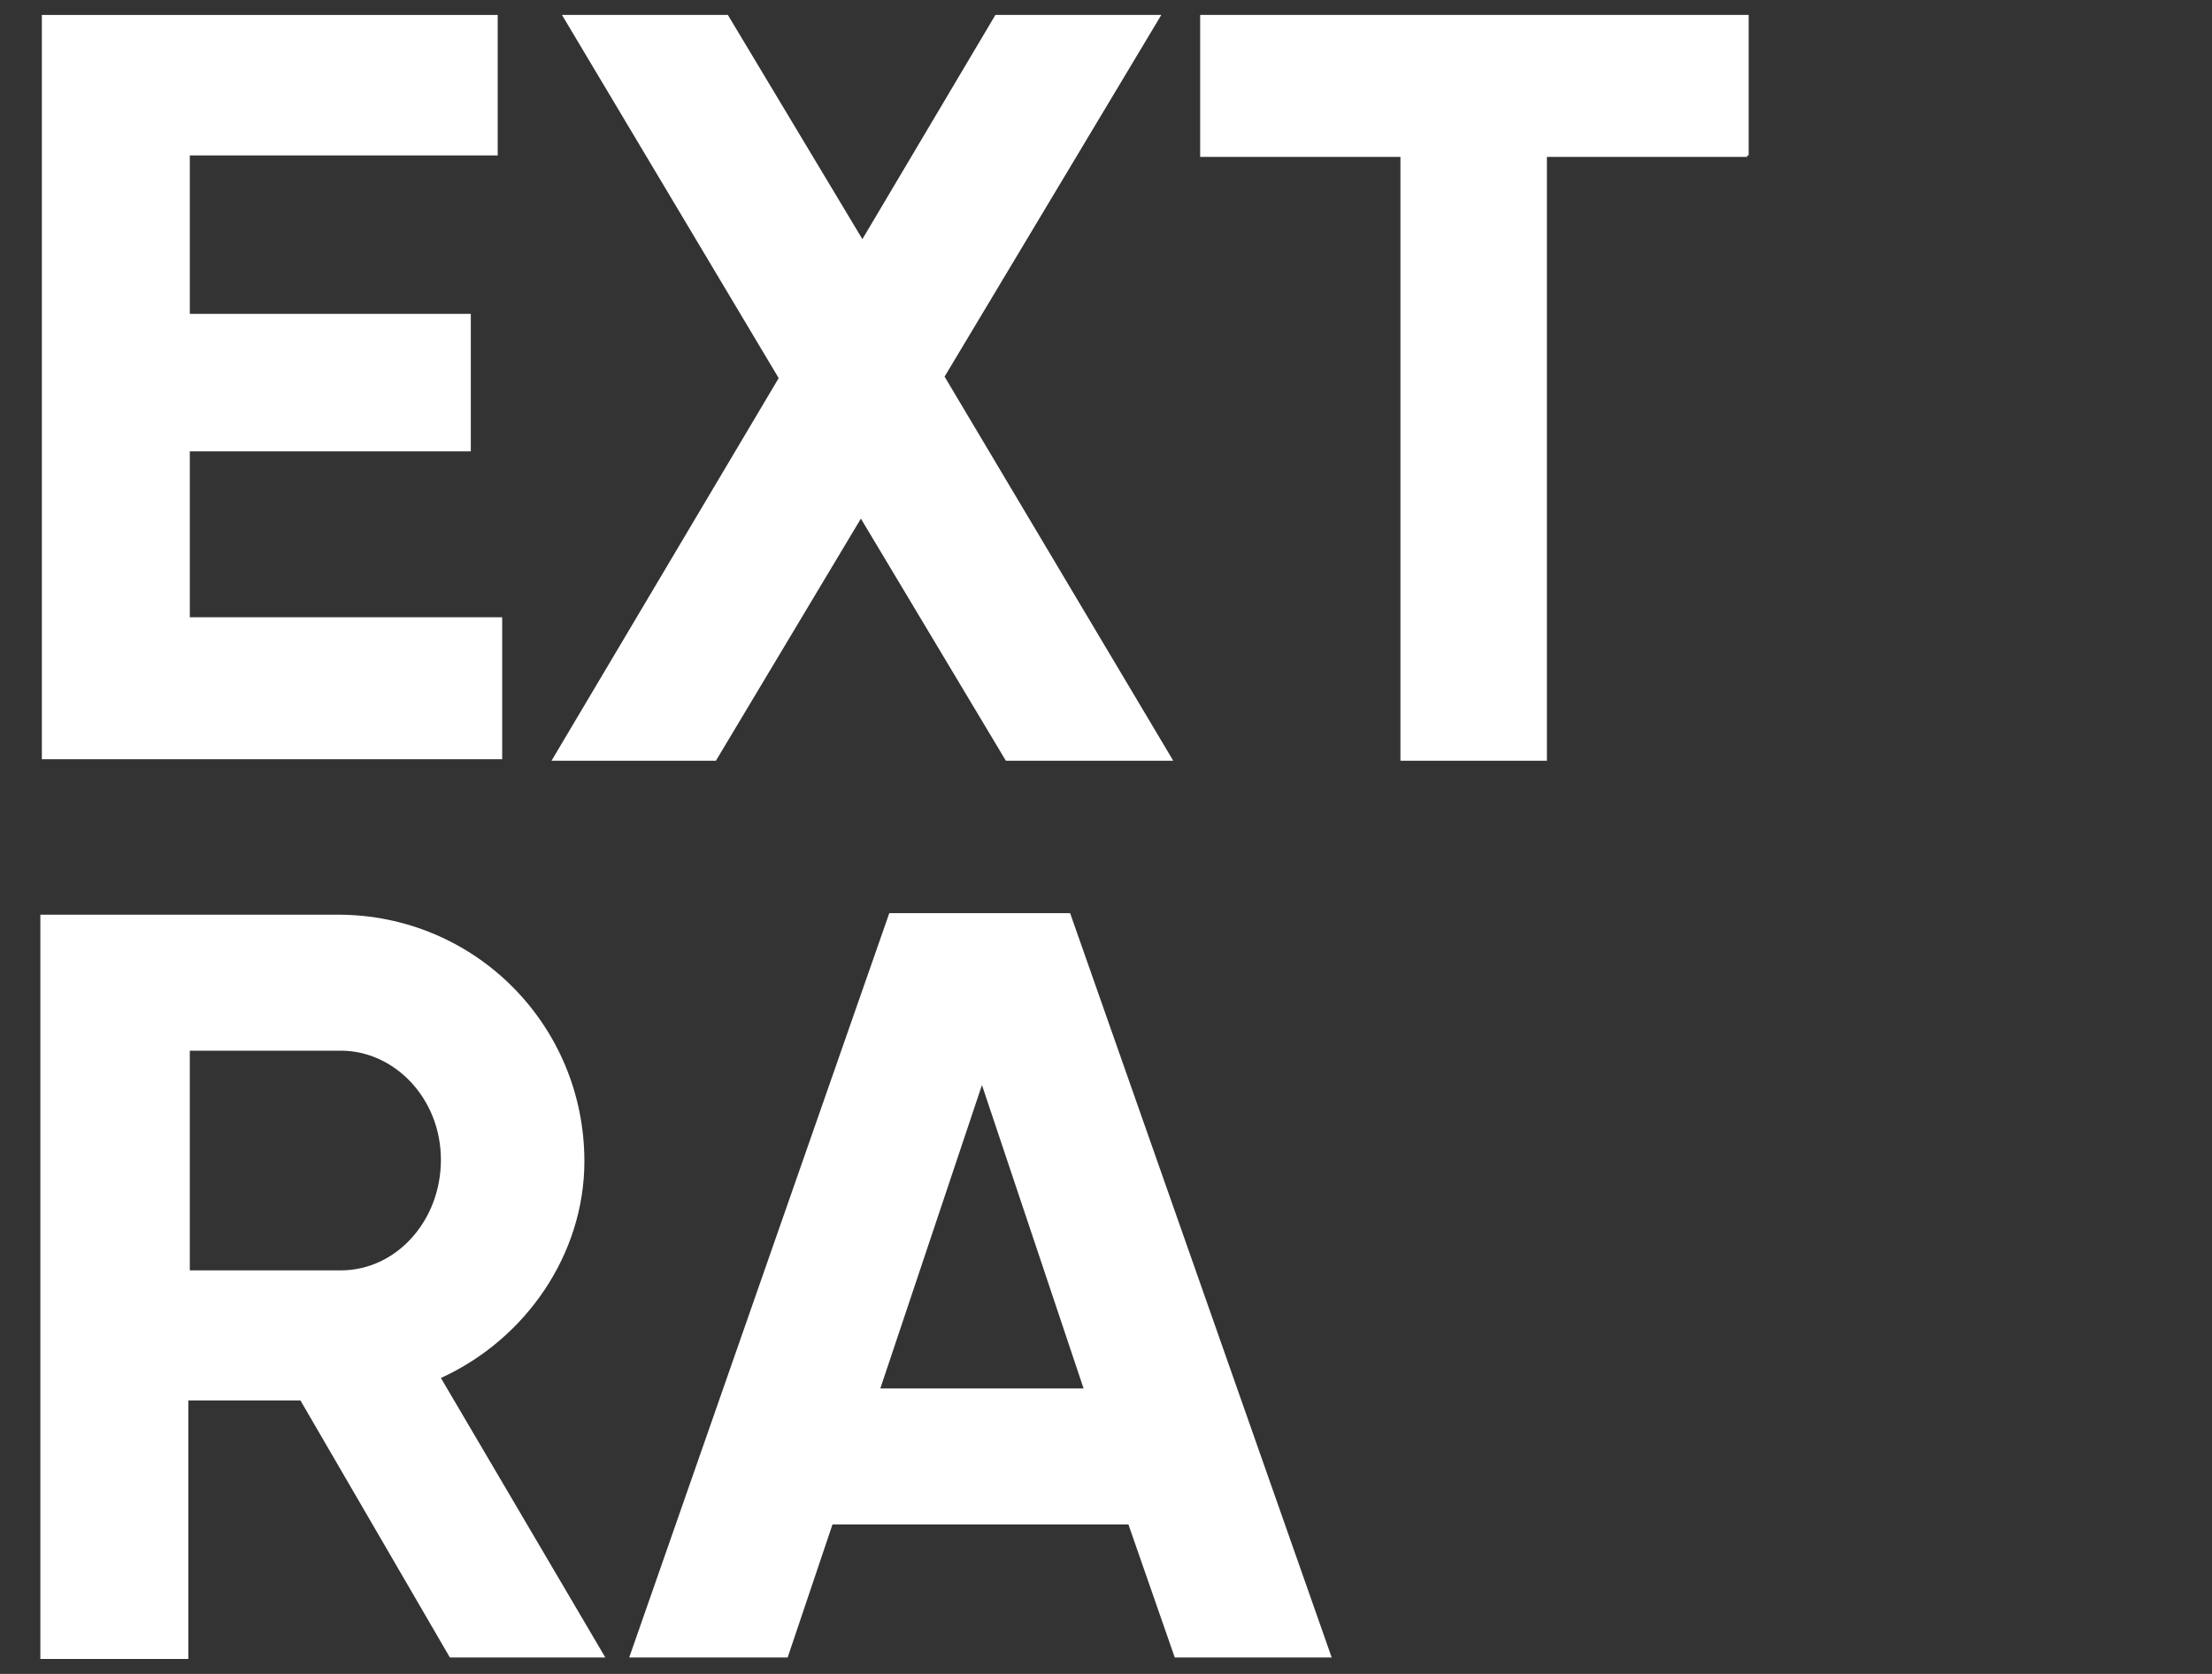
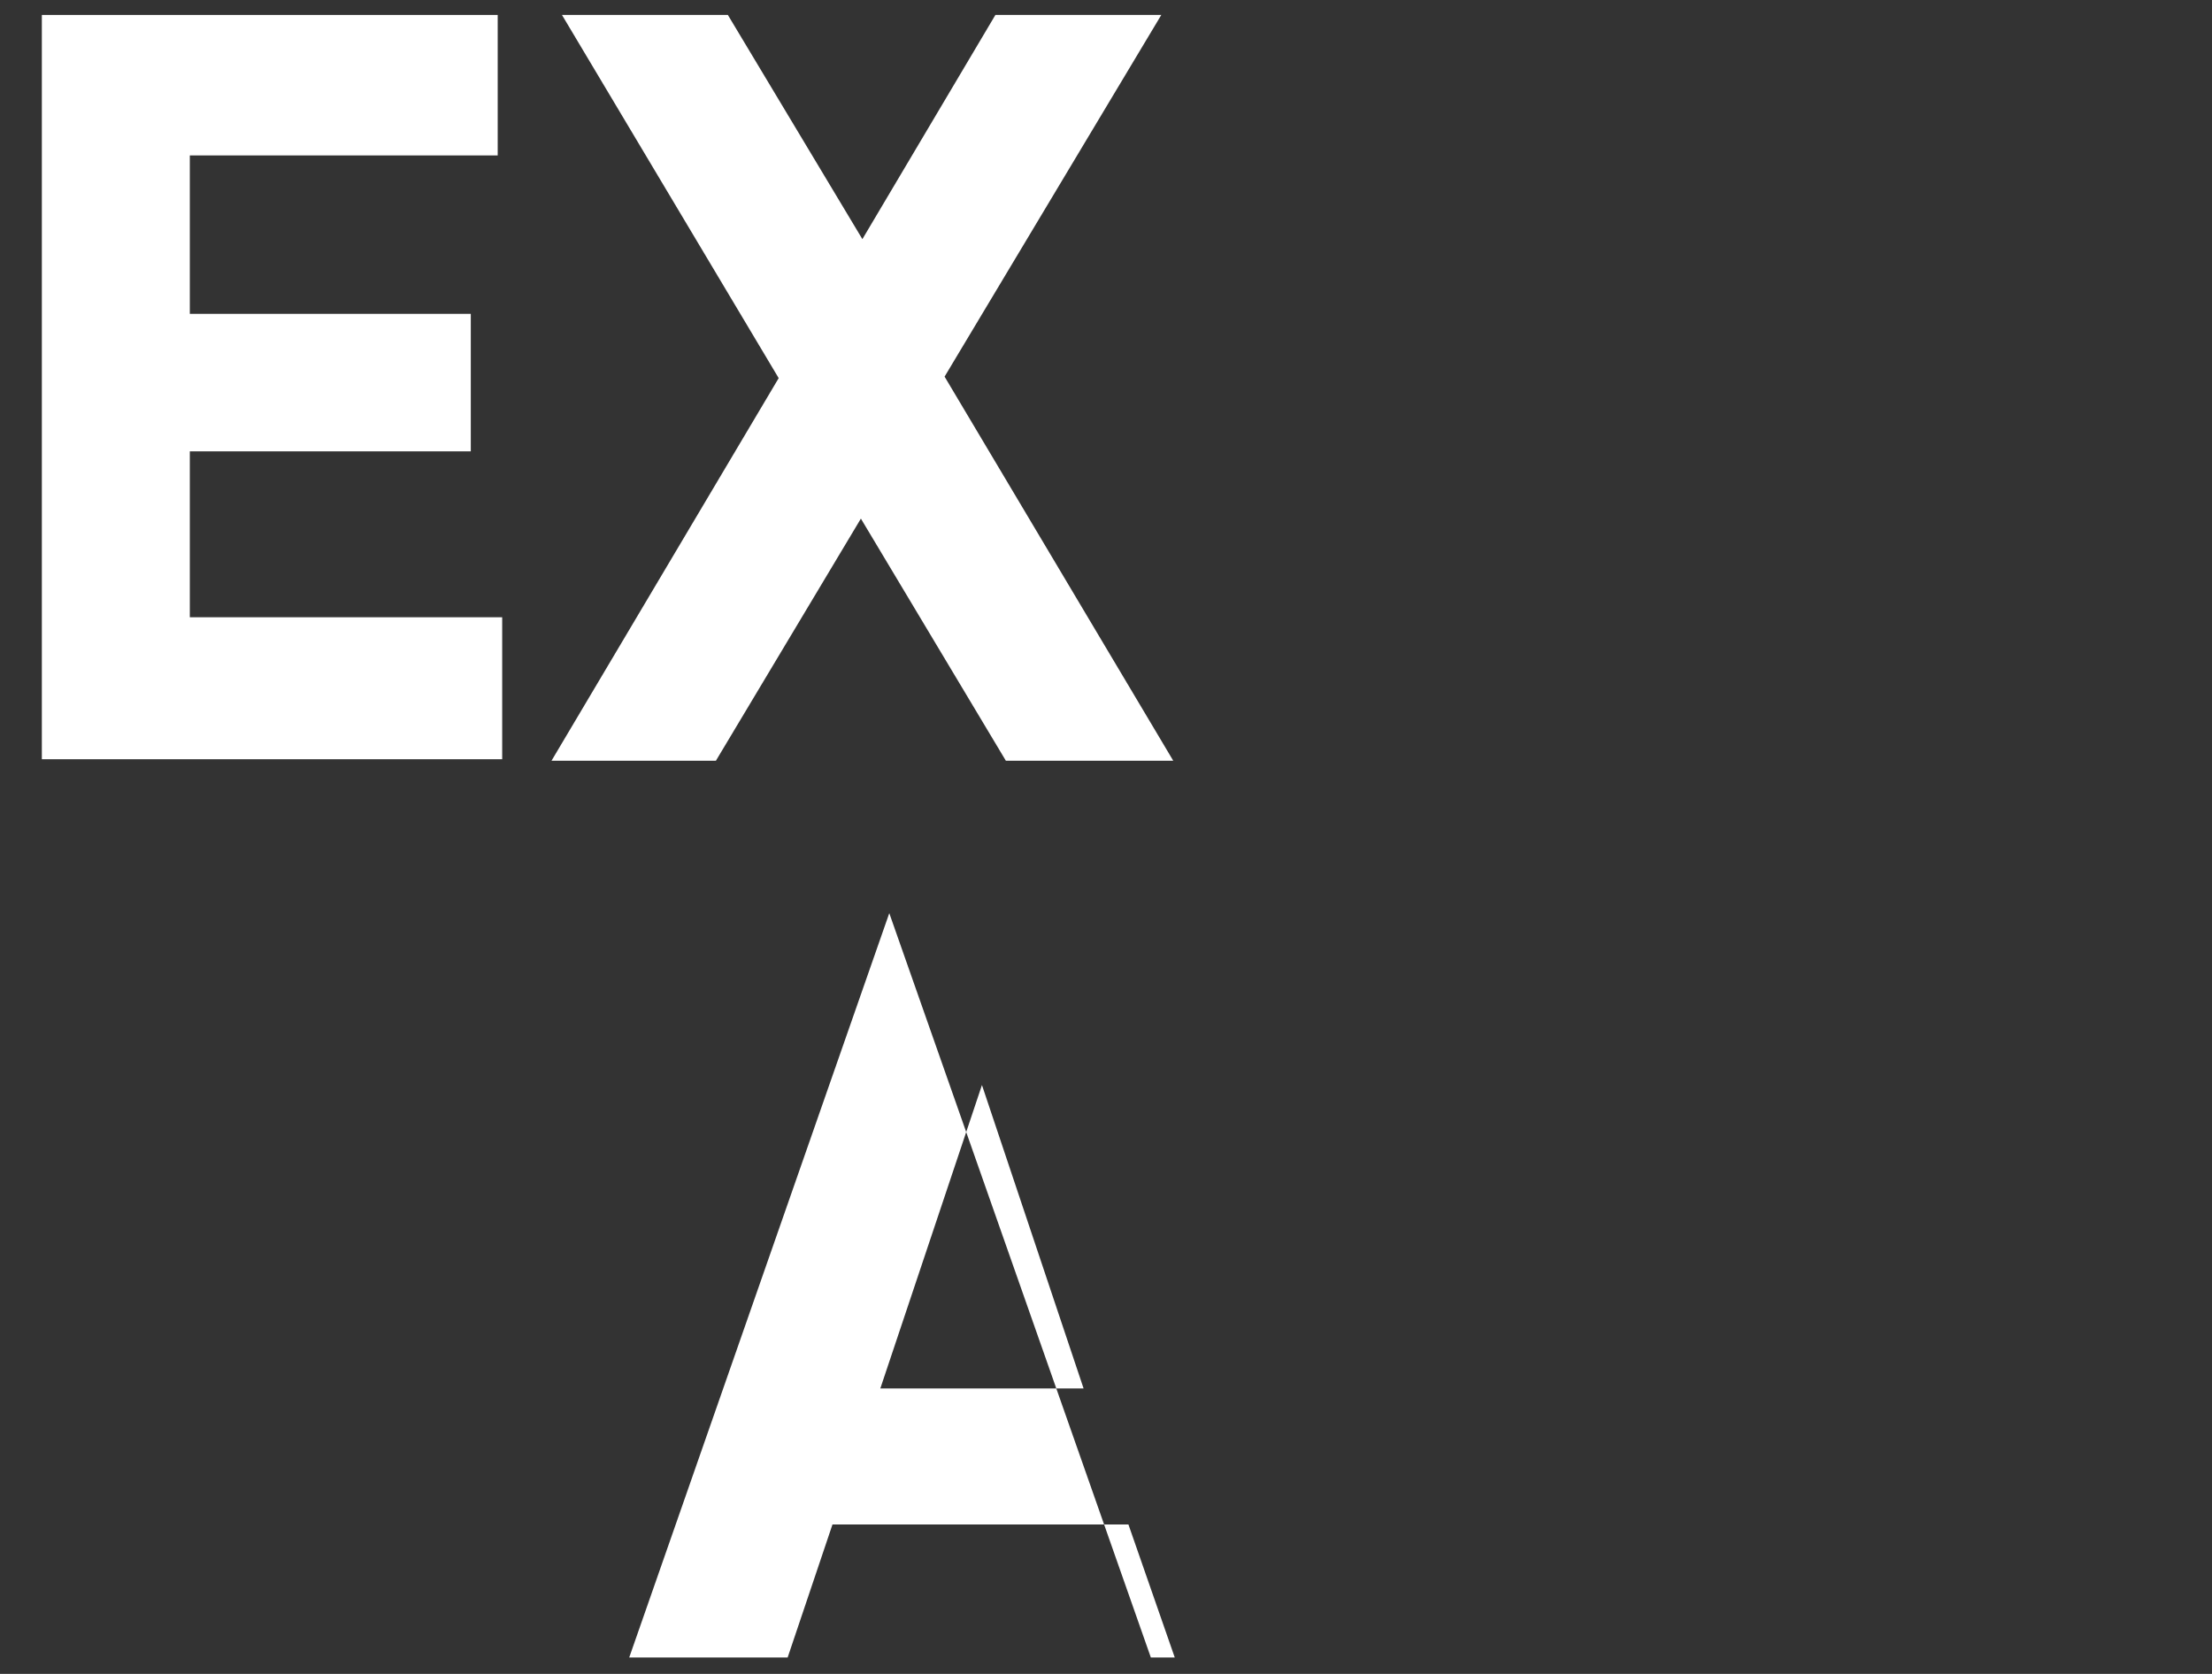
<svg xmlns="http://www.w3.org/2000/svg" version="1.1" id="Livello_1" x="0px" y="0px" viewBox="0 0 148 112" style="enable-background:new 0 0 148 112;" xml:space="preserve">
  <rect x="0" y="0" width="148" height="112" fill="#333333" stroke="none" />
  <style type="text/css">
	.st0{fill:#FFFFFF;}
</style>
  <g>
    <g>
      <path class="st0" d="M33.6,41.4v9.4H2.8V1h30.5v9.4H12.7v10.6h18.8v9.2H12.7v11.1H33.6z" />
      <path class="st0" d="M67.3,50.9l-9.7-16.2l-9.7,16.2h-11l15.2-25.6L37.6,1h11.1L57.7,16L66.6,1h11.1L63.2,25.2l15.3,25.7H67.3z" />
-       <path class="st0" d="M116.9,10.5h-13.4v40.4h-9.8V10.5H80.3V1H117v9.4H116.9z" />
    </g>
    <g>
-       <path class="st0" d="M20.1,93.7h-7.5V111H2.7V61.2h19.9c9.2,0,16.5,7.4,16.5,16.5c0,6.2-3.9,11.9-9.6,14.5l11,18.7H30.1L20.1,93.7    z M12.7,85h10.1c3.7,0,6.7-3.3,6.7-7.4s-3.1-7.3-6.7-7.3H12.7V85z" />
-       <path class="st0" d="M75.5,102H55.7l-3,8.9H42.1l17.4-49.8h12.1l17.5,49.8H78.6L75.5,102z M72.5,92.9l-6.8-20.3l-6.8,20.3    C58.9,92.9,72.5,92.9,72.5,92.9z" />
+       <path class="st0" d="M75.5,102H55.7l-3,8.9H42.1l17.4-49.8l17.5,49.8H78.6L75.5,102z M72.5,92.9l-6.8-20.3l-6.8,20.3    C58.9,92.9,72.5,92.9,72.5,92.9z" />
    </g>
  </g>
</svg>